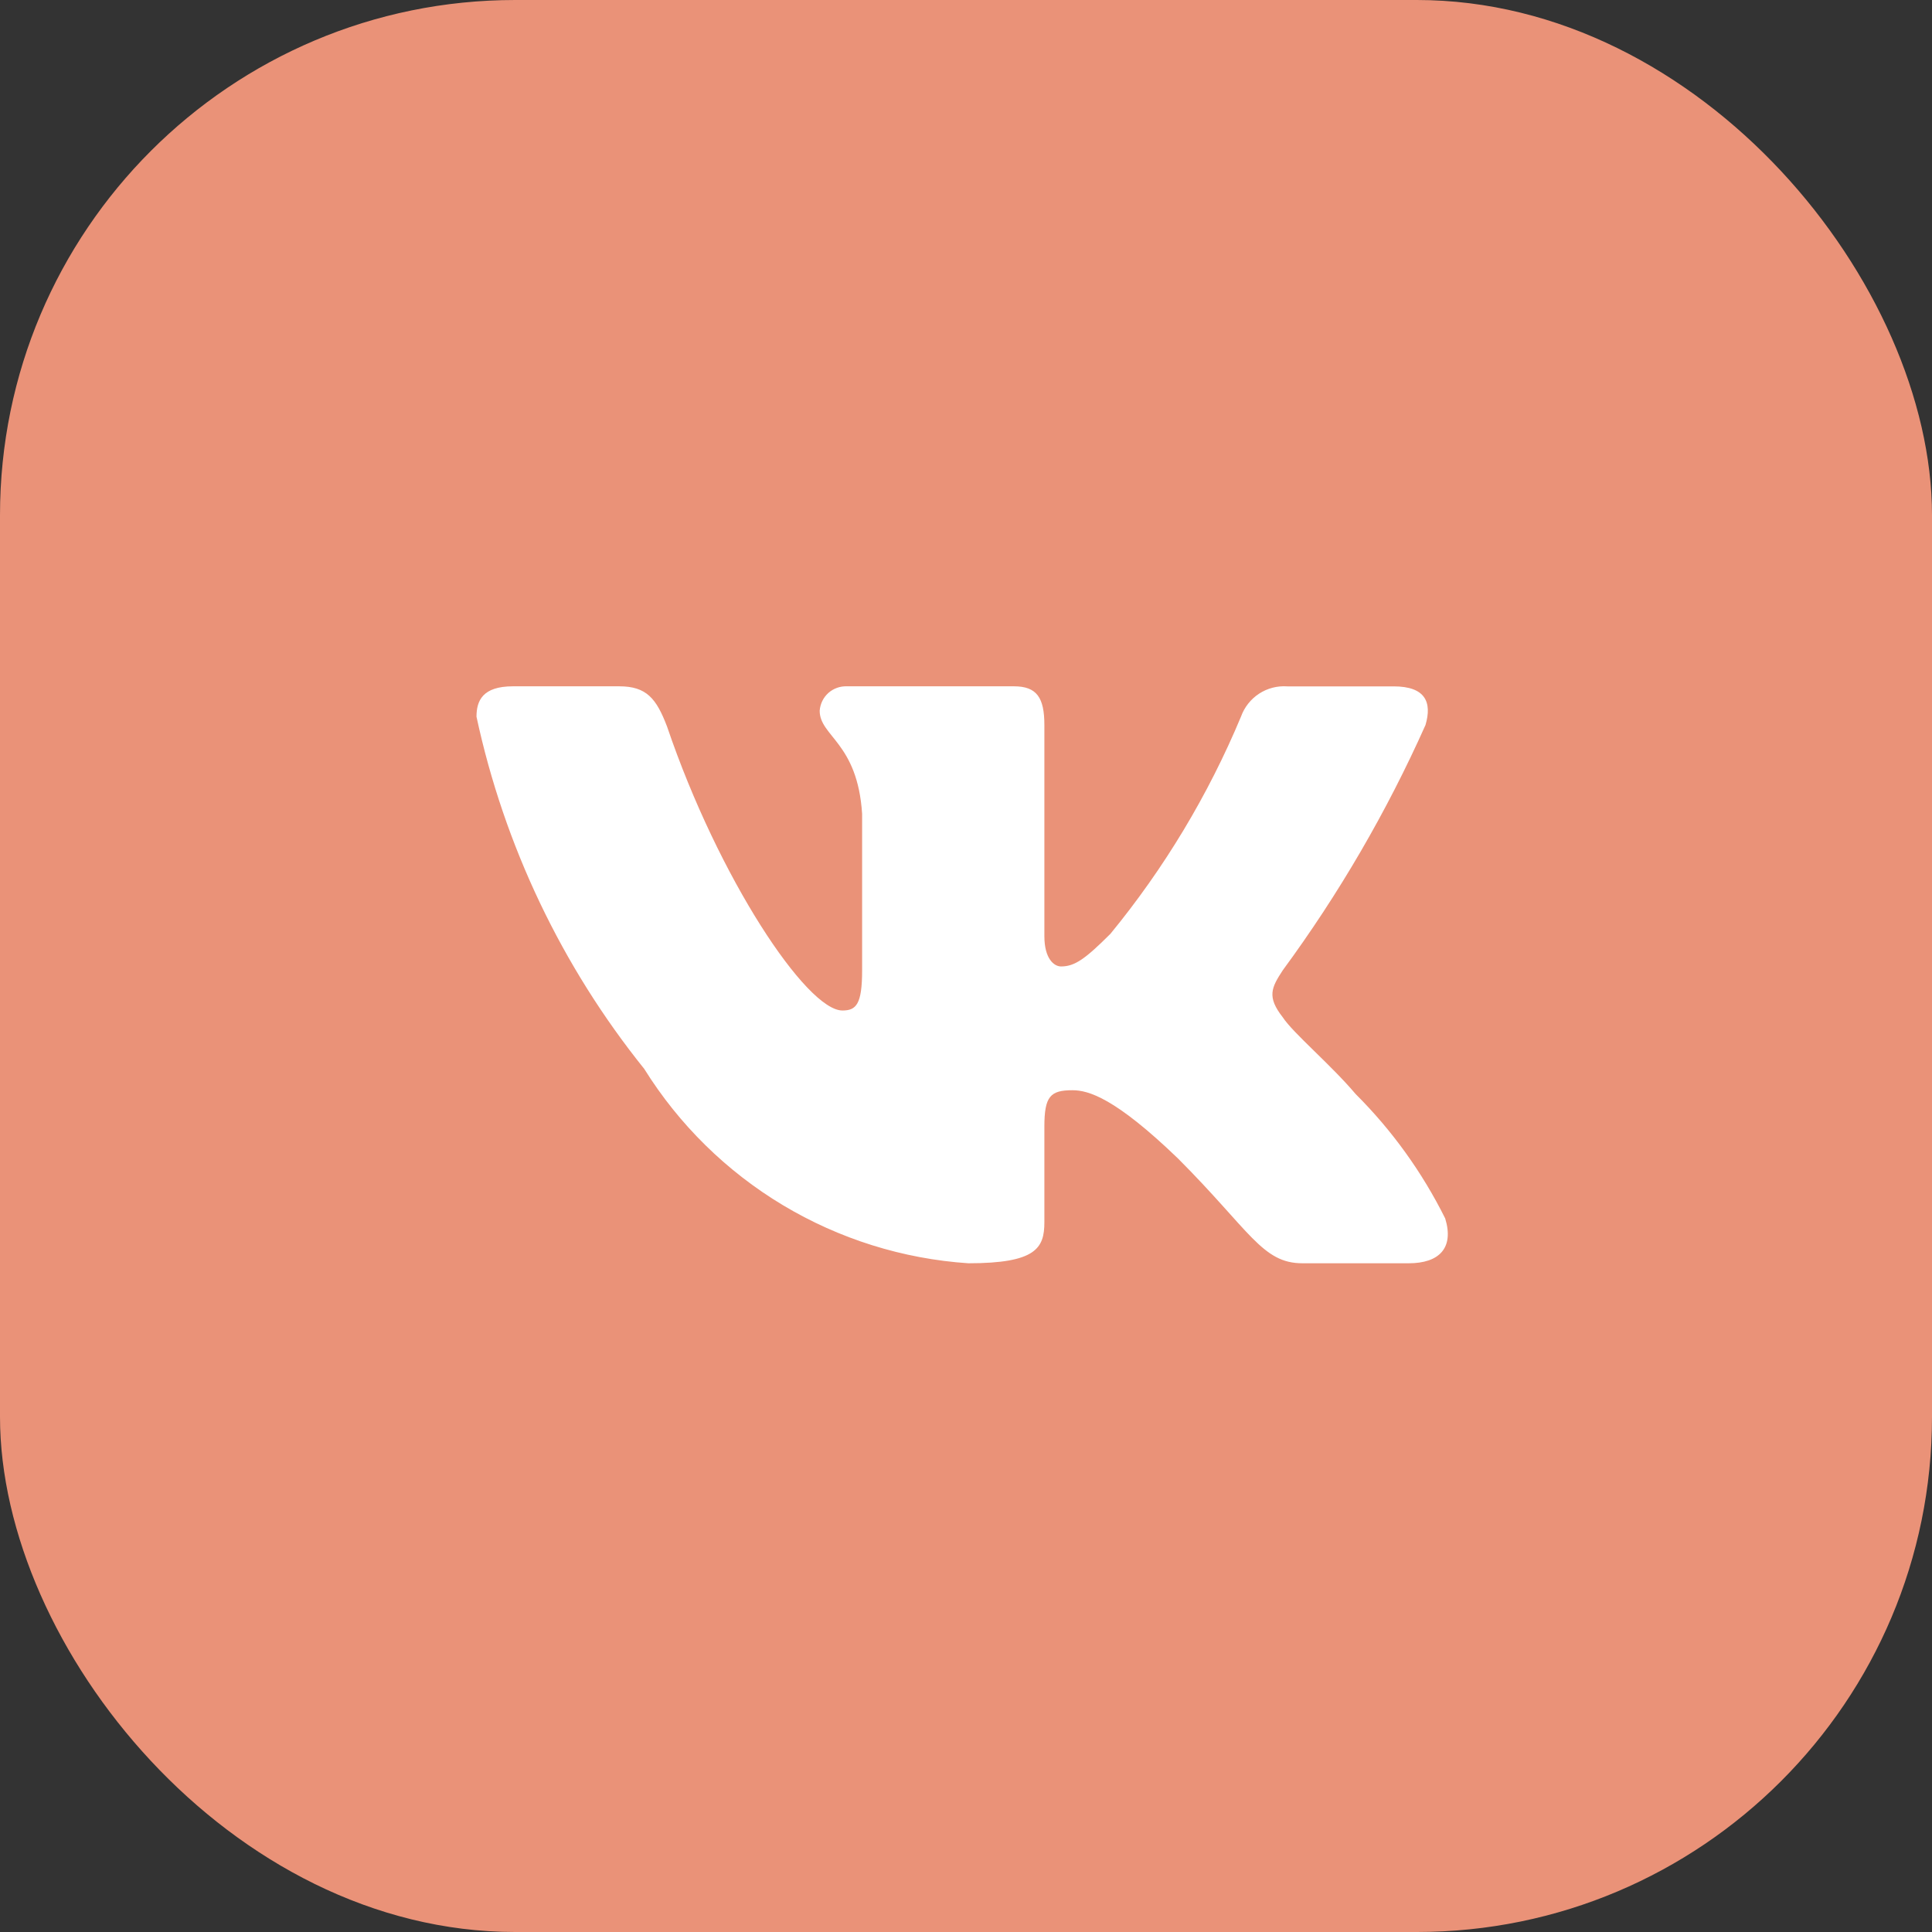
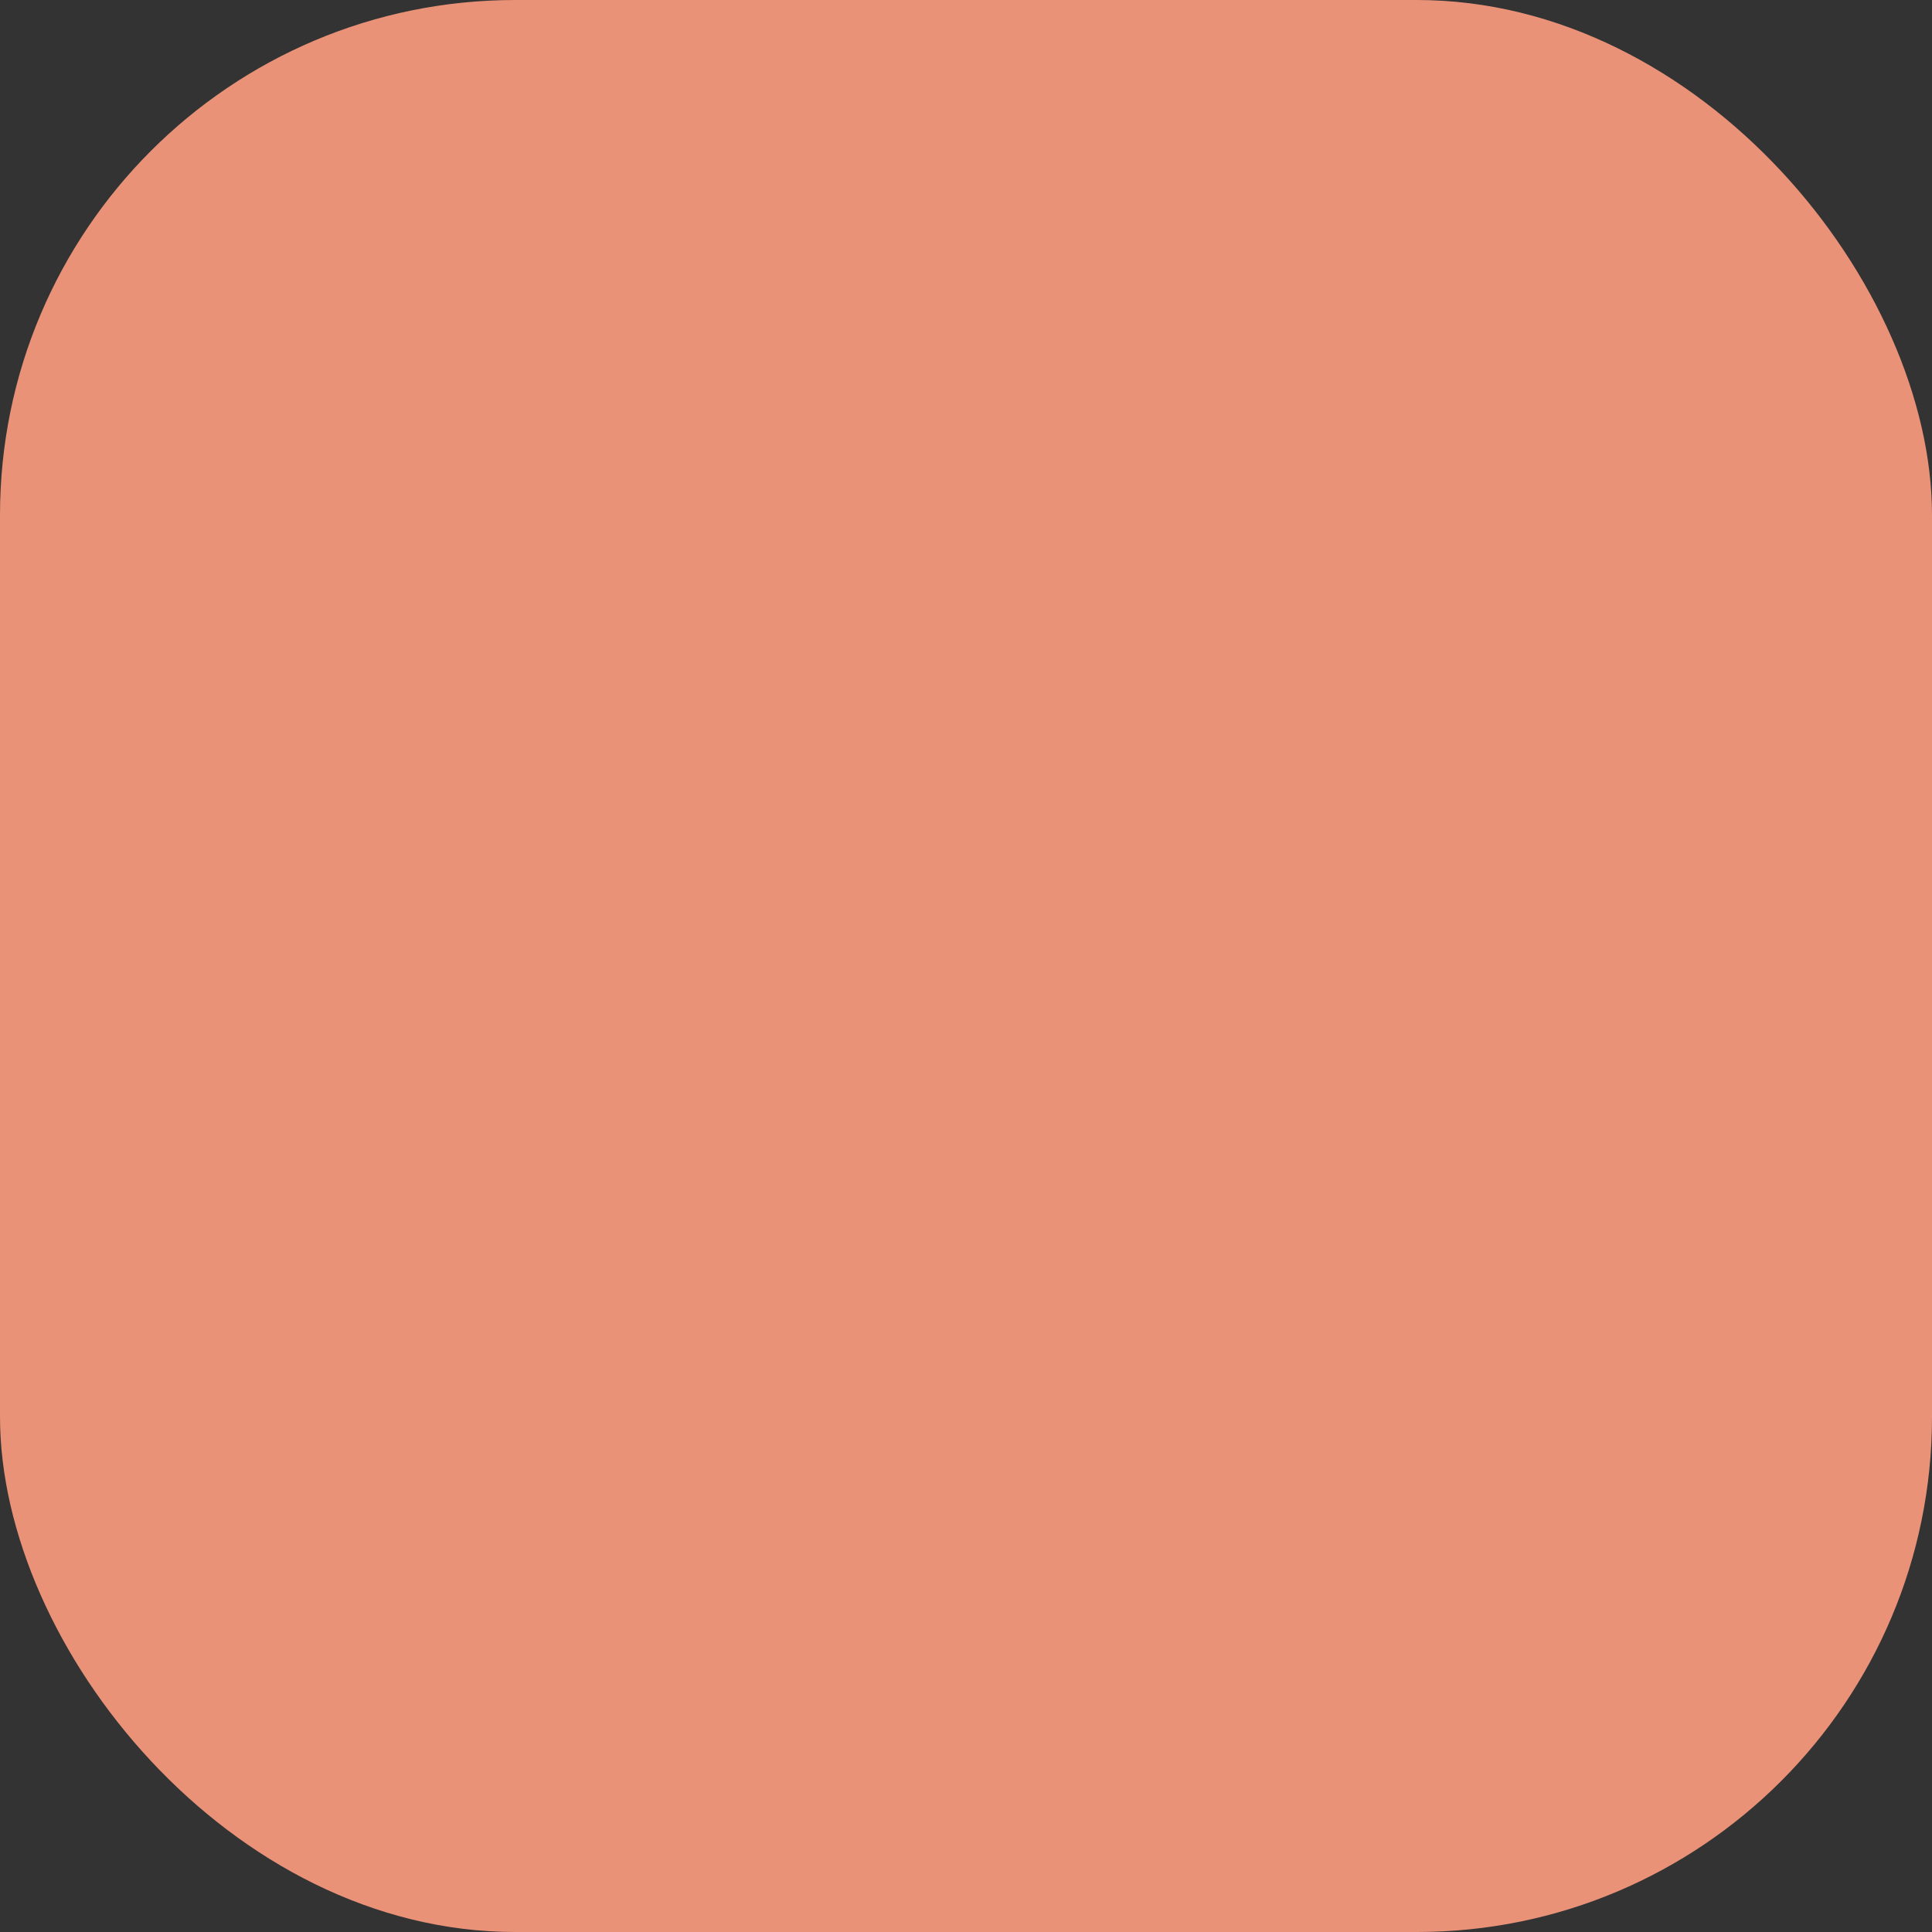
<svg xmlns="http://www.w3.org/2000/svg" width="30" height="30" viewBox="0 0 30 30" fill="none">
  <rect x="0" y="0" width="30" height="30" fill="#333333" stroke="none" />
  <rect width="30" height="30" rx="8" fill="#EA9278" />
-   <path d="M21.875 19.616H20.224C19.599 19.616 19.411 19.11 18.292 17.989C17.313 17.046 16.9 16.929 16.653 16.929C16.31 16.929 16.217 17.023 16.217 17.494V18.979C16.217 19.381 16.087 19.616 15.037 19.616C14.019 19.548 13.032 19.238 12.157 18.714C11.282 18.189 10.544 17.464 10.004 16.598C8.722 15.003 7.83 13.13 7.399 11.129C7.399 10.881 7.493 10.657 7.965 10.657H9.615C10.039 10.657 10.192 10.846 10.358 11.282C11.159 13.64 12.526 15.691 13.081 15.691C13.294 15.691 13.387 15.597 13.387 15.066V12.638C13.316 11.53 12.728 11.436 12.728 11.036C12.736 10.93 12.784 10.831 12.863 10.76C12.942 10.69 13.046 10.653 13.152 10.657H15.745C16.1 10.657 16.217 10.834 16.217 11.258V14.536C16.217 14.89 16.369 15.007 16.476 15.007C16.689 15.007 16.852 14.89 17.242 14.501C18.079 13.481 18.762 12.345 19.27 11.128C19.322 10.982 19.421 10.857 19.55 10.772C19.68 10.687 19.834 10.647 19.989 10.658H21.64C22.135 10.658 22.239 10.905 22.135 11.258C21.534 12.603 20.791 13.88 19.919 15.066C19.741 15.338 19.67 15.479 19.919 15.797C20.082 16.045 20.661 16.528 21.05 16.988C21.616 17.552 22.085 18.205 22.441 18.92C22.582 19.38 22.346 19.616 21.875 19.616Z" fill="white" />
</svg>